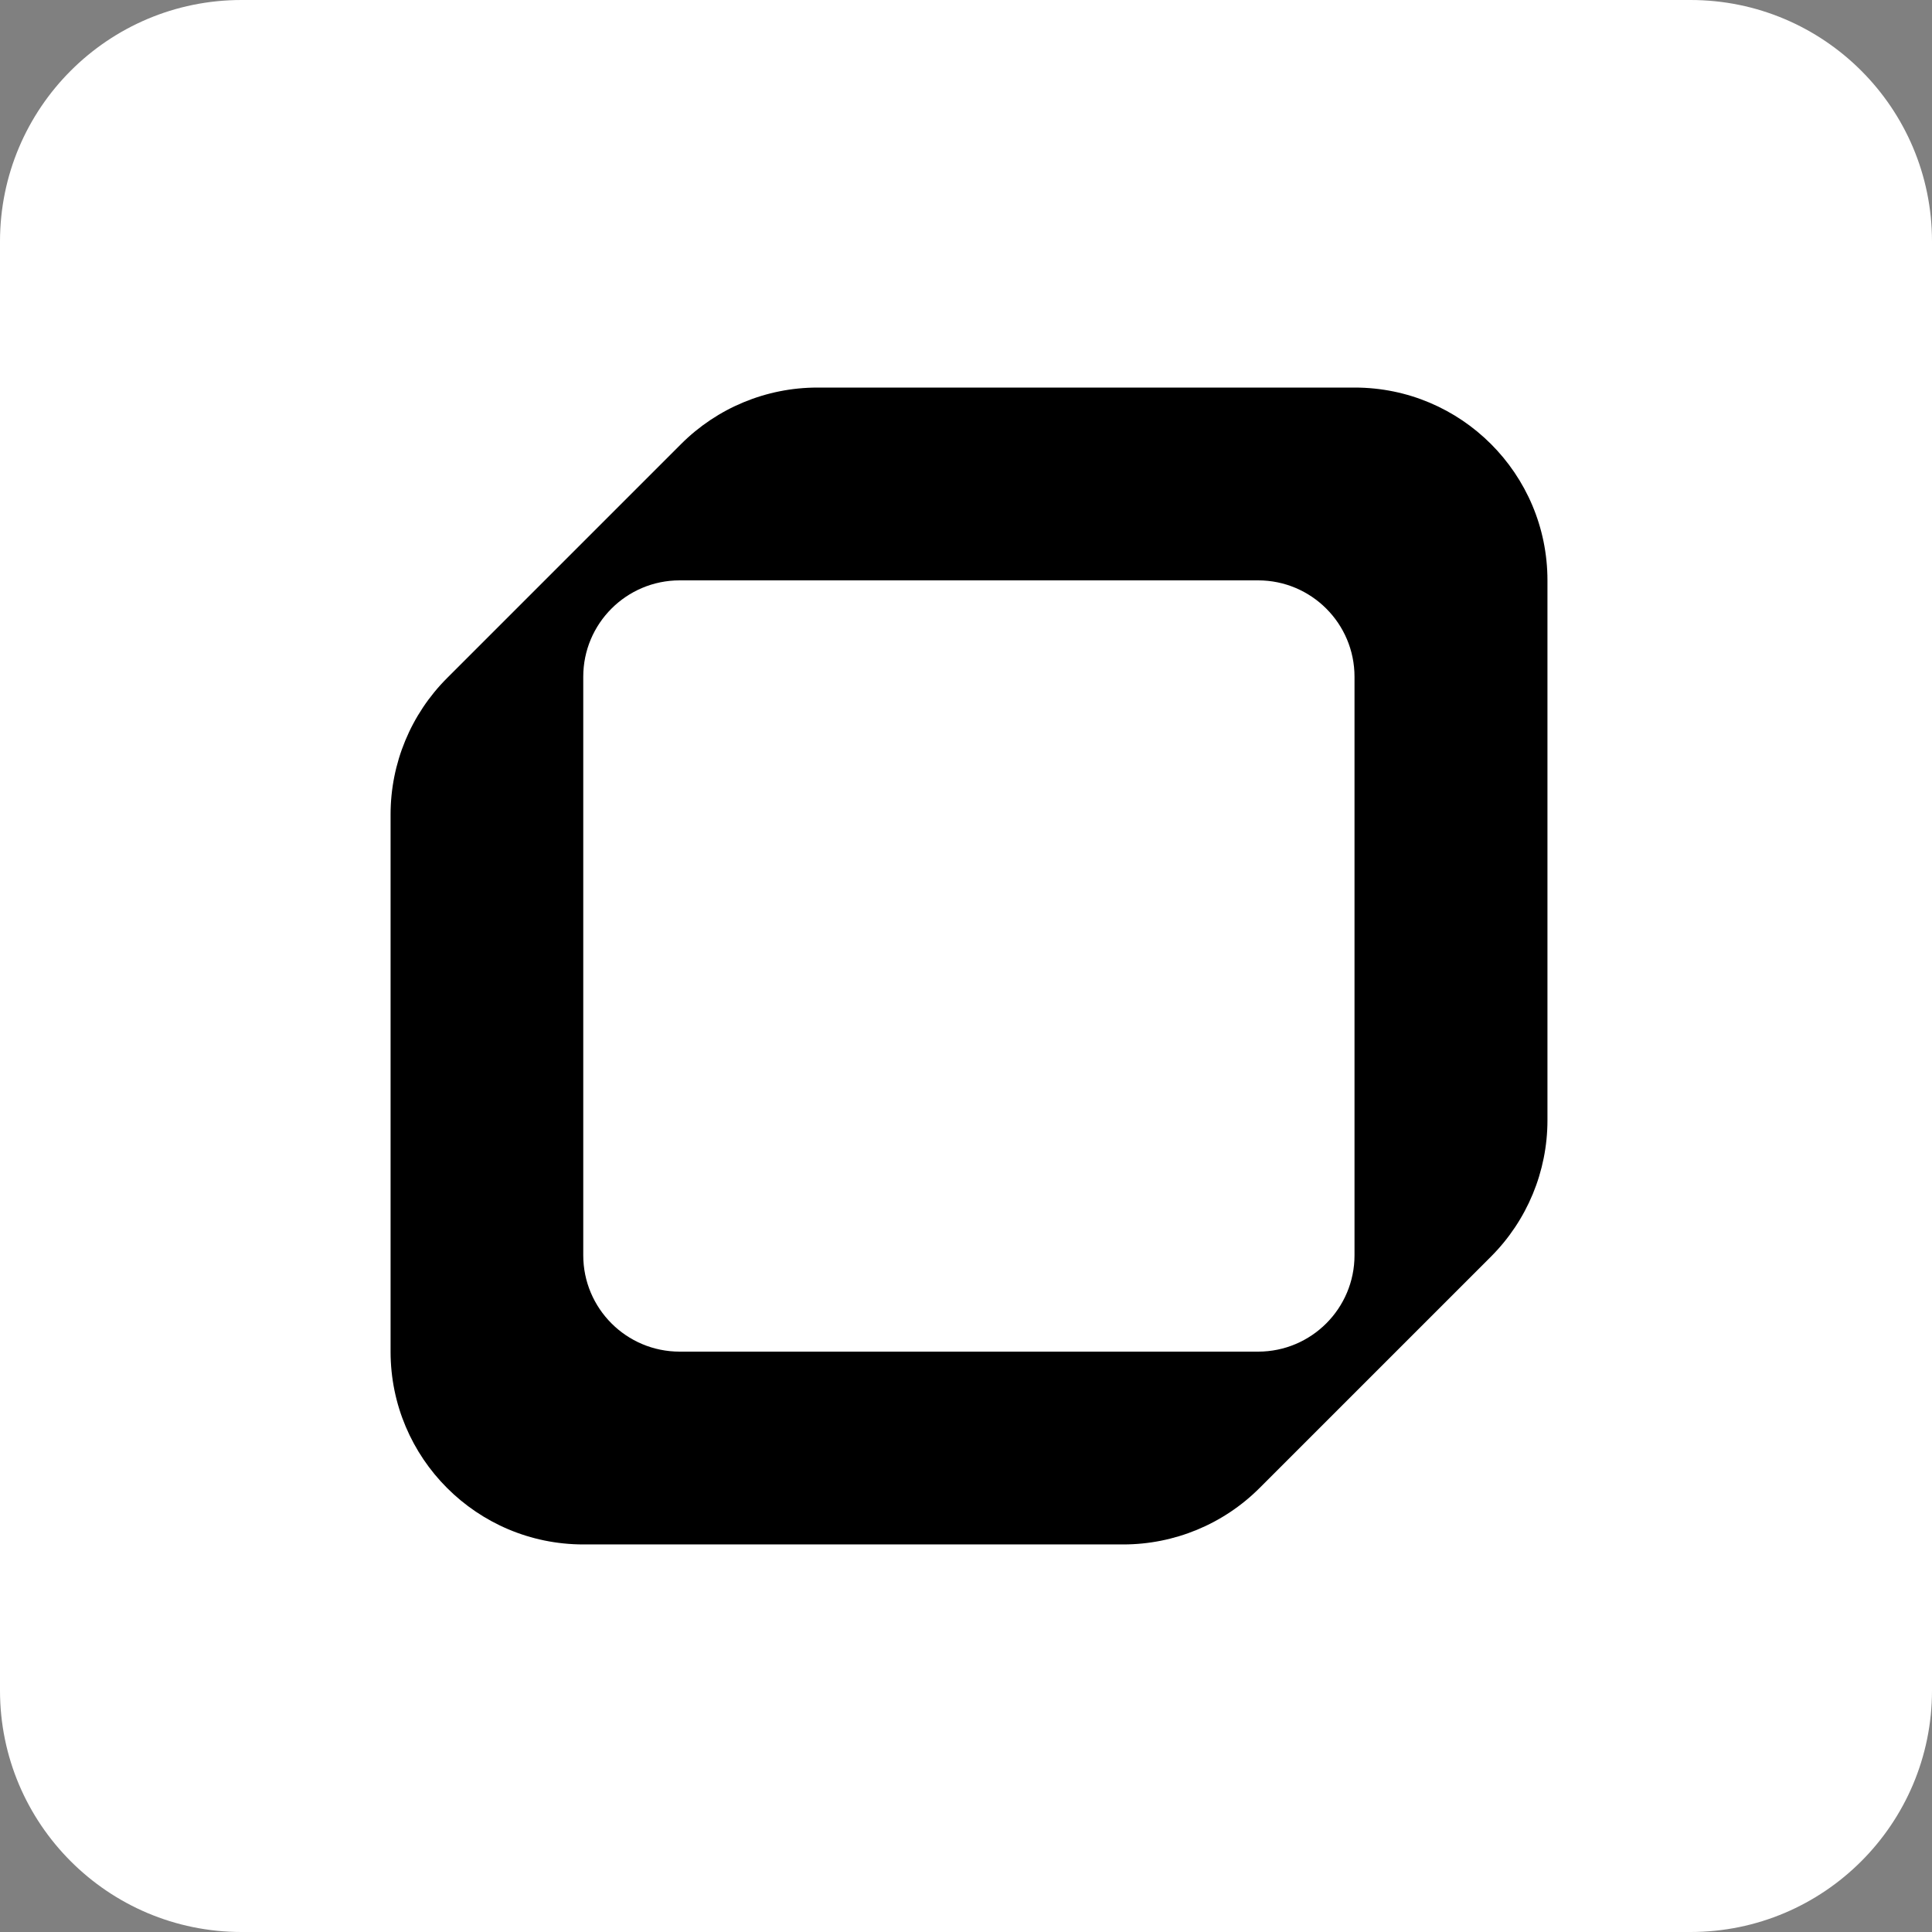
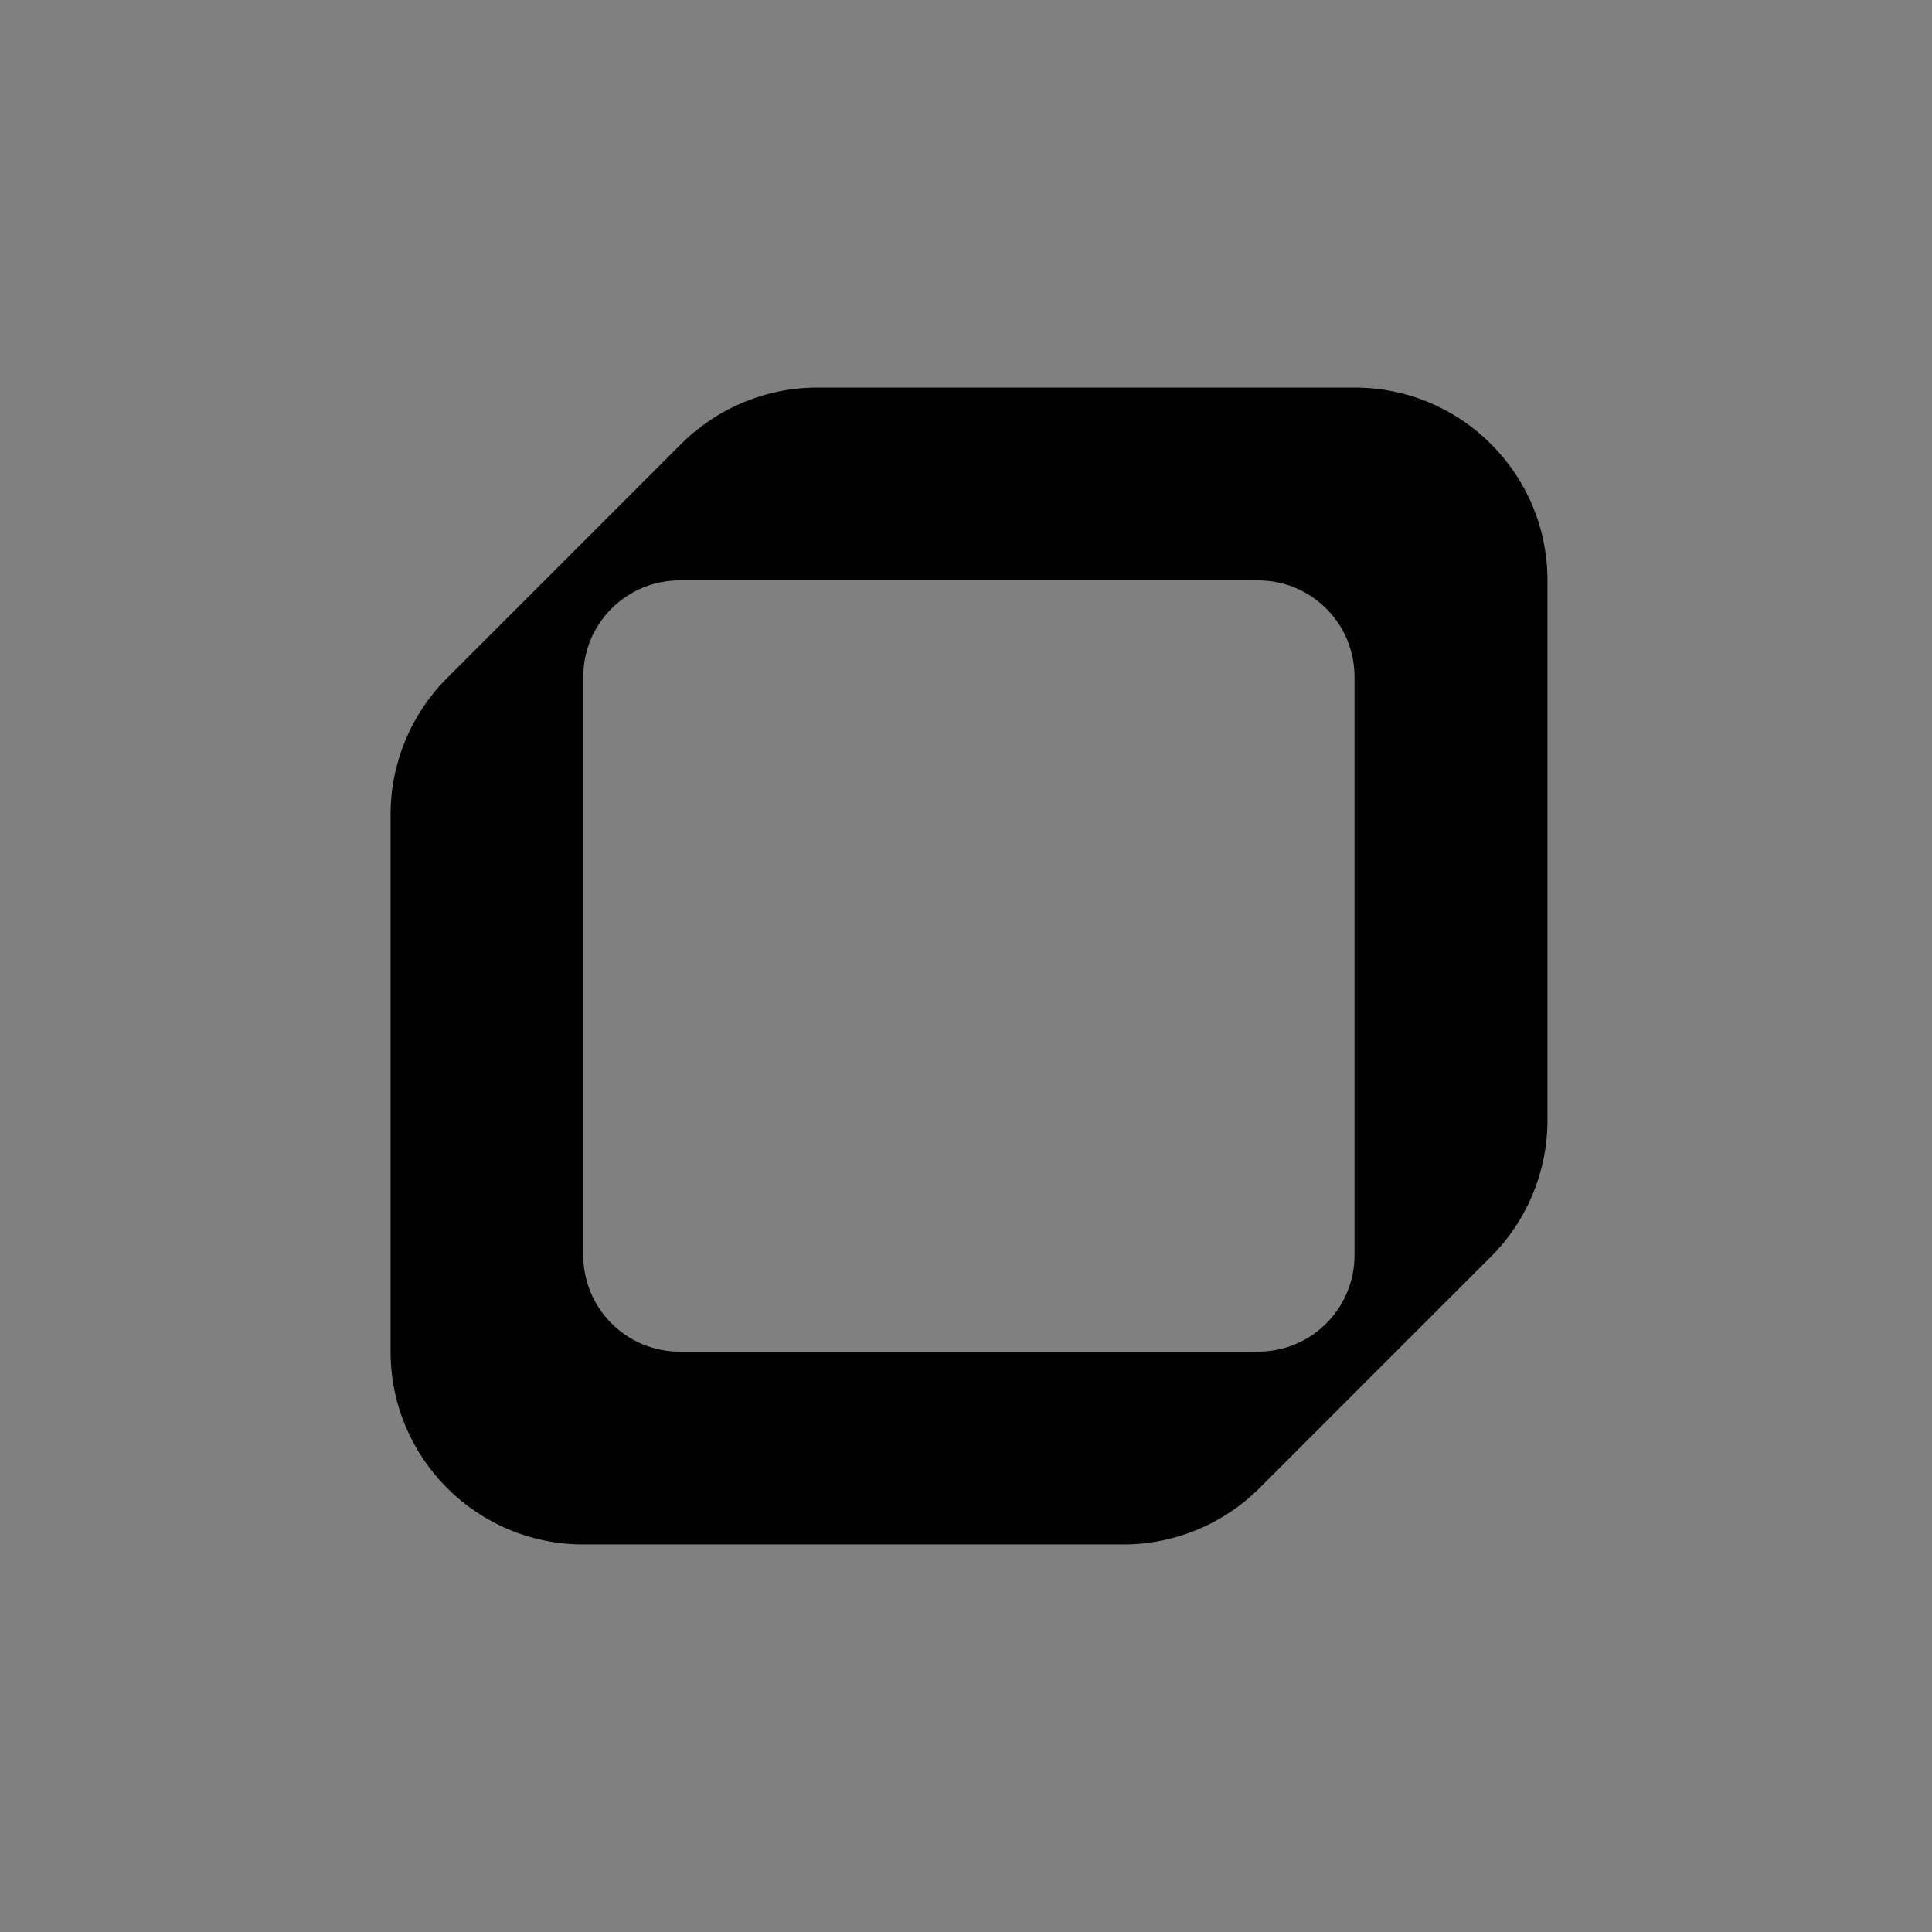
<svg xmlns="http://www.w3.org/2000/svg" width="128" height="128" viewBox="0 0 128 128" fill="none">
  <rect x="0" y="0" width="128" height="128" fill="#808080" stroke="none" />
  <g clip-path="url(#clip0_15428_177)">
-     <rect width="128" height="128" fill="white" />
    <path d="M89.749 25.677H54.157C50.769 25.677 47.519 27.023 45.124 29.419L29.618 44.925C27.223 47.32 25.877 50.57 25.877 53.958V89.549C25.877 96.604 31.596 102.323 38.651 102.323H74.42C77.808 102.323 81.057 100.978 83.452 98.582L98.782 83.253C101.177 80.857 102.523 77.608 102.523 74.22V38.451C102.523 31.396 96.804 25.677 89.749 25.677ZM89.74 83.162C89.74 86.689 86.88 89.549 83.353 89.549H45.029C41.502 89.549 38.642 86.689 38.642 83.162V44.838C38.642 41.311 41.502 38.451 45.029 38.451H83.353C86.88 38.451 89.74 41.311 89.74 44.838V83.162Z" fill="black" />
  </g>
  <defs>
    <clipPath id="clip0_15428_177">
      <path d="M0 16C0 7.163 7.163 0 16 0H112C120.837 0 128 7.163 128 16V112C128 120.837 120.837 128 112 128H16C7.163 128 0 120.837 0 112V16Z" fill="white" />
    </clipPath>
  </defs>
</svg>